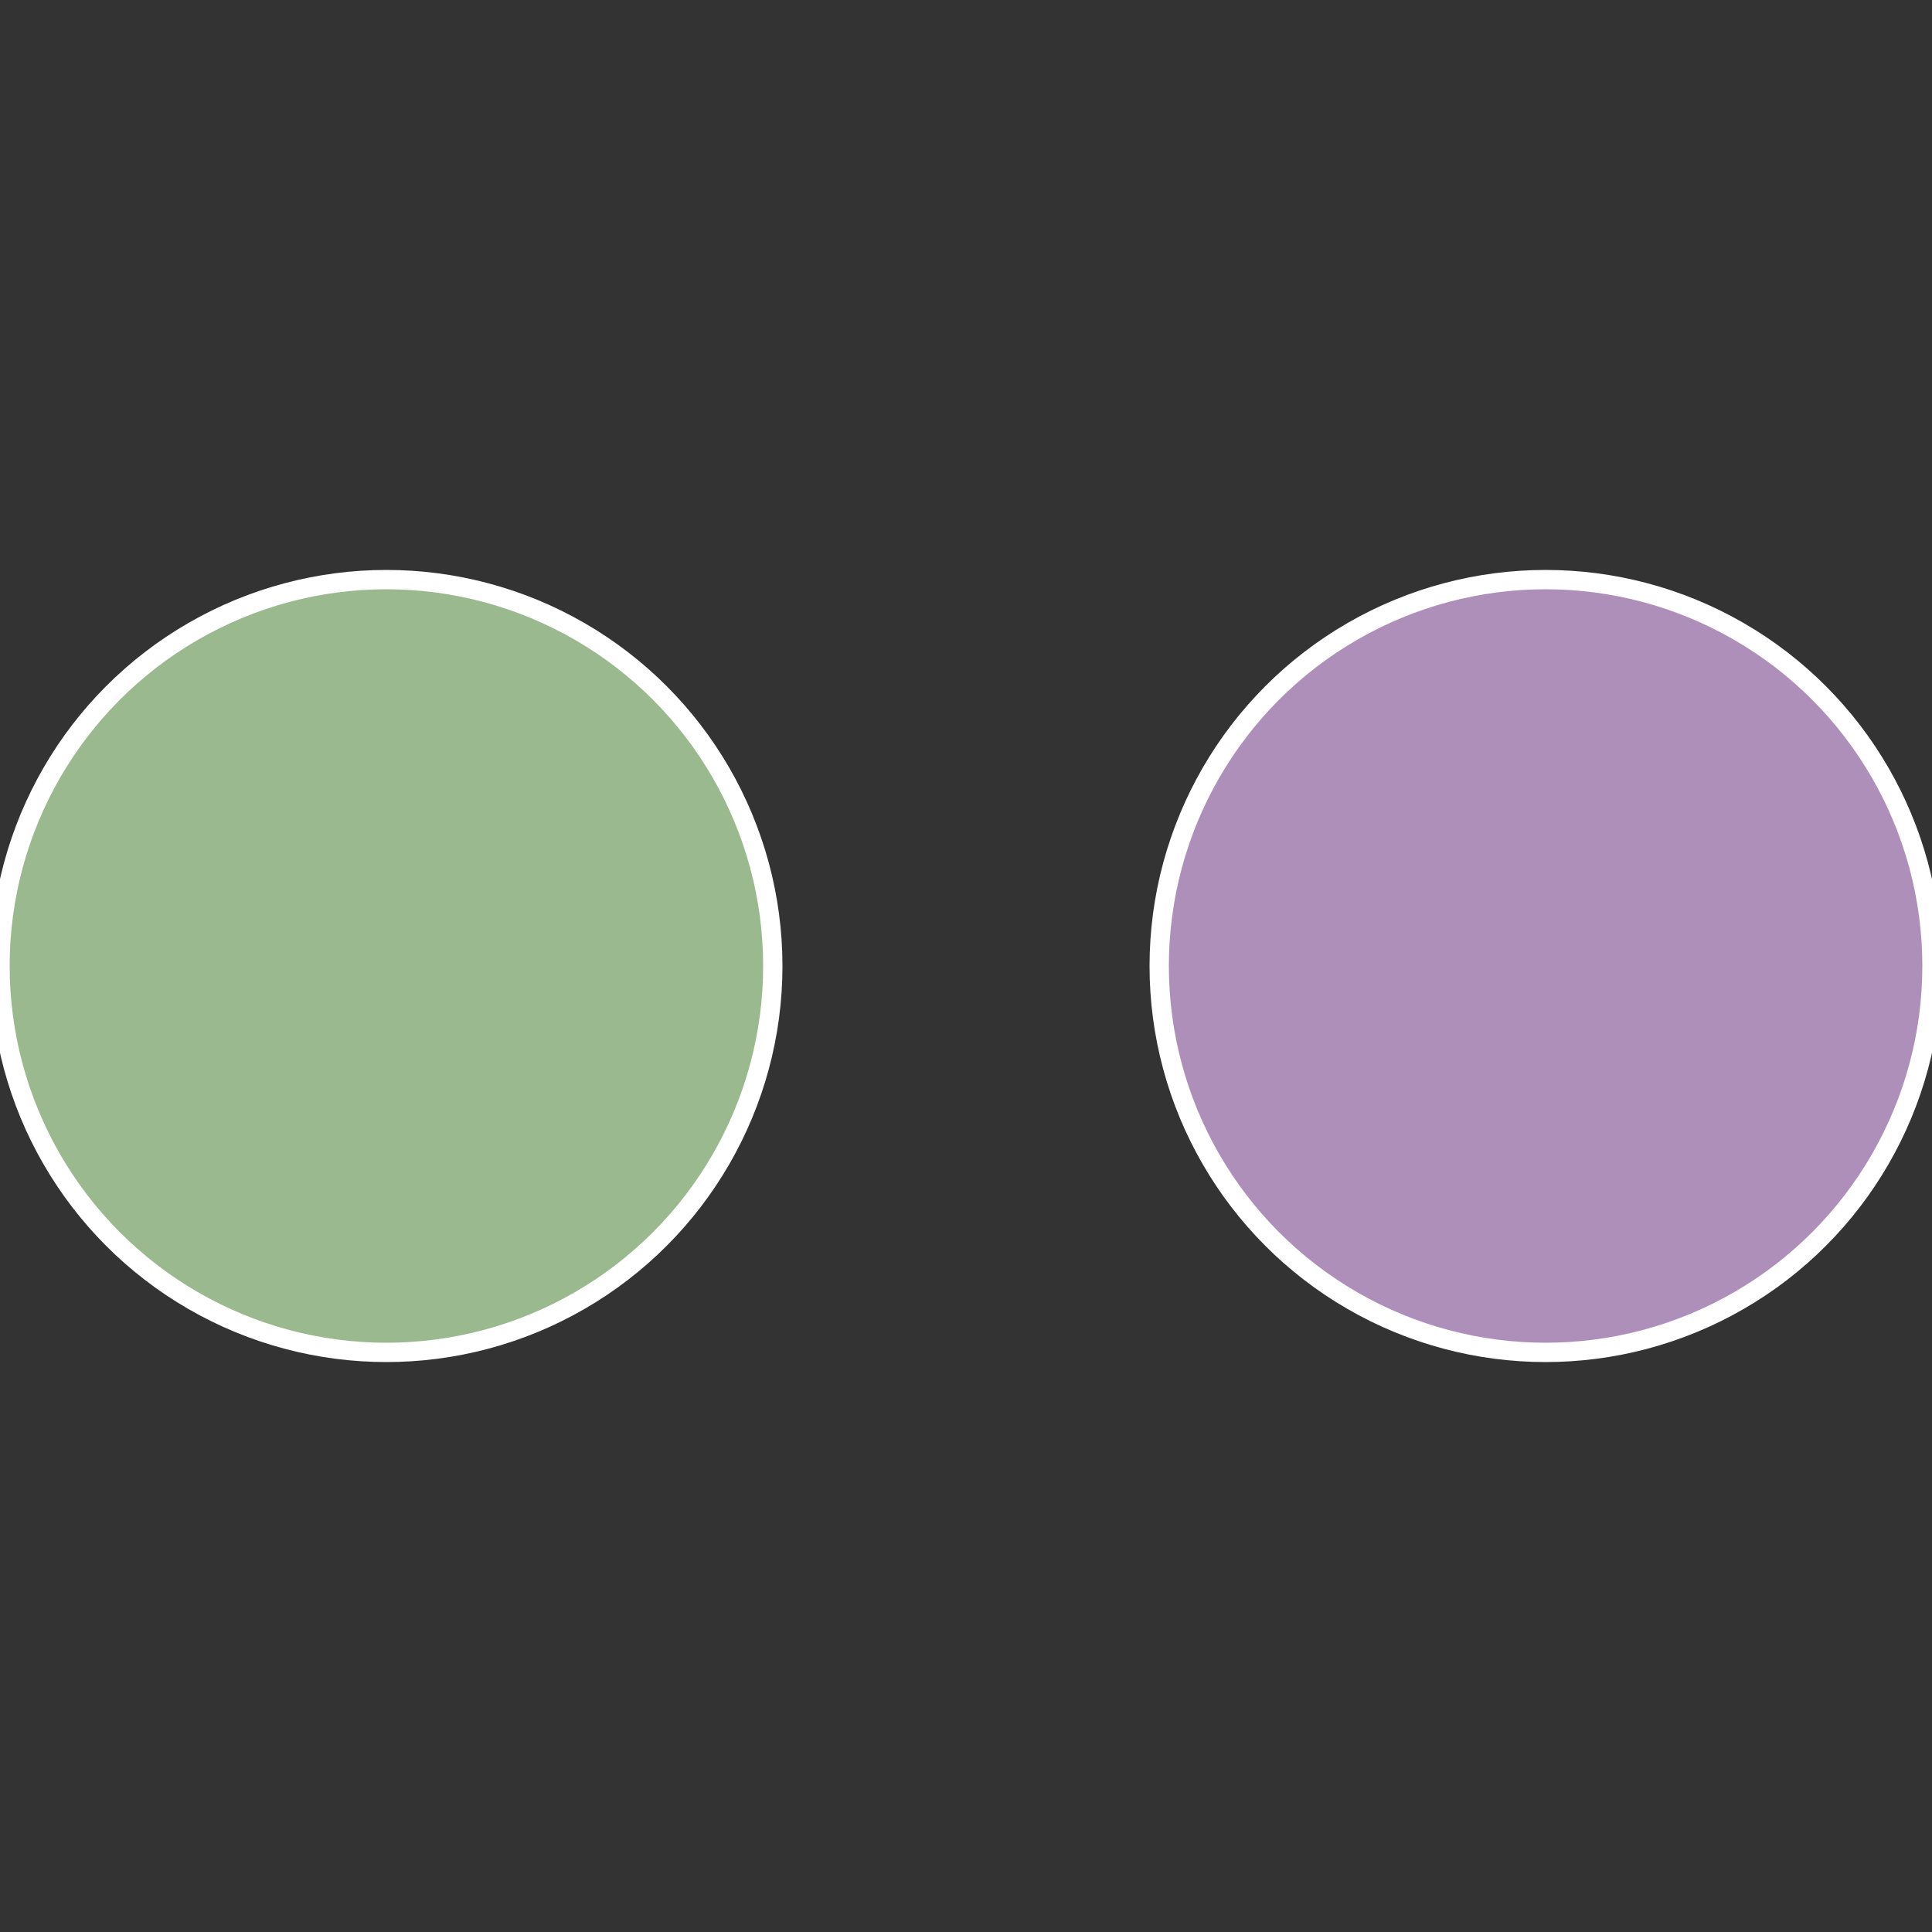
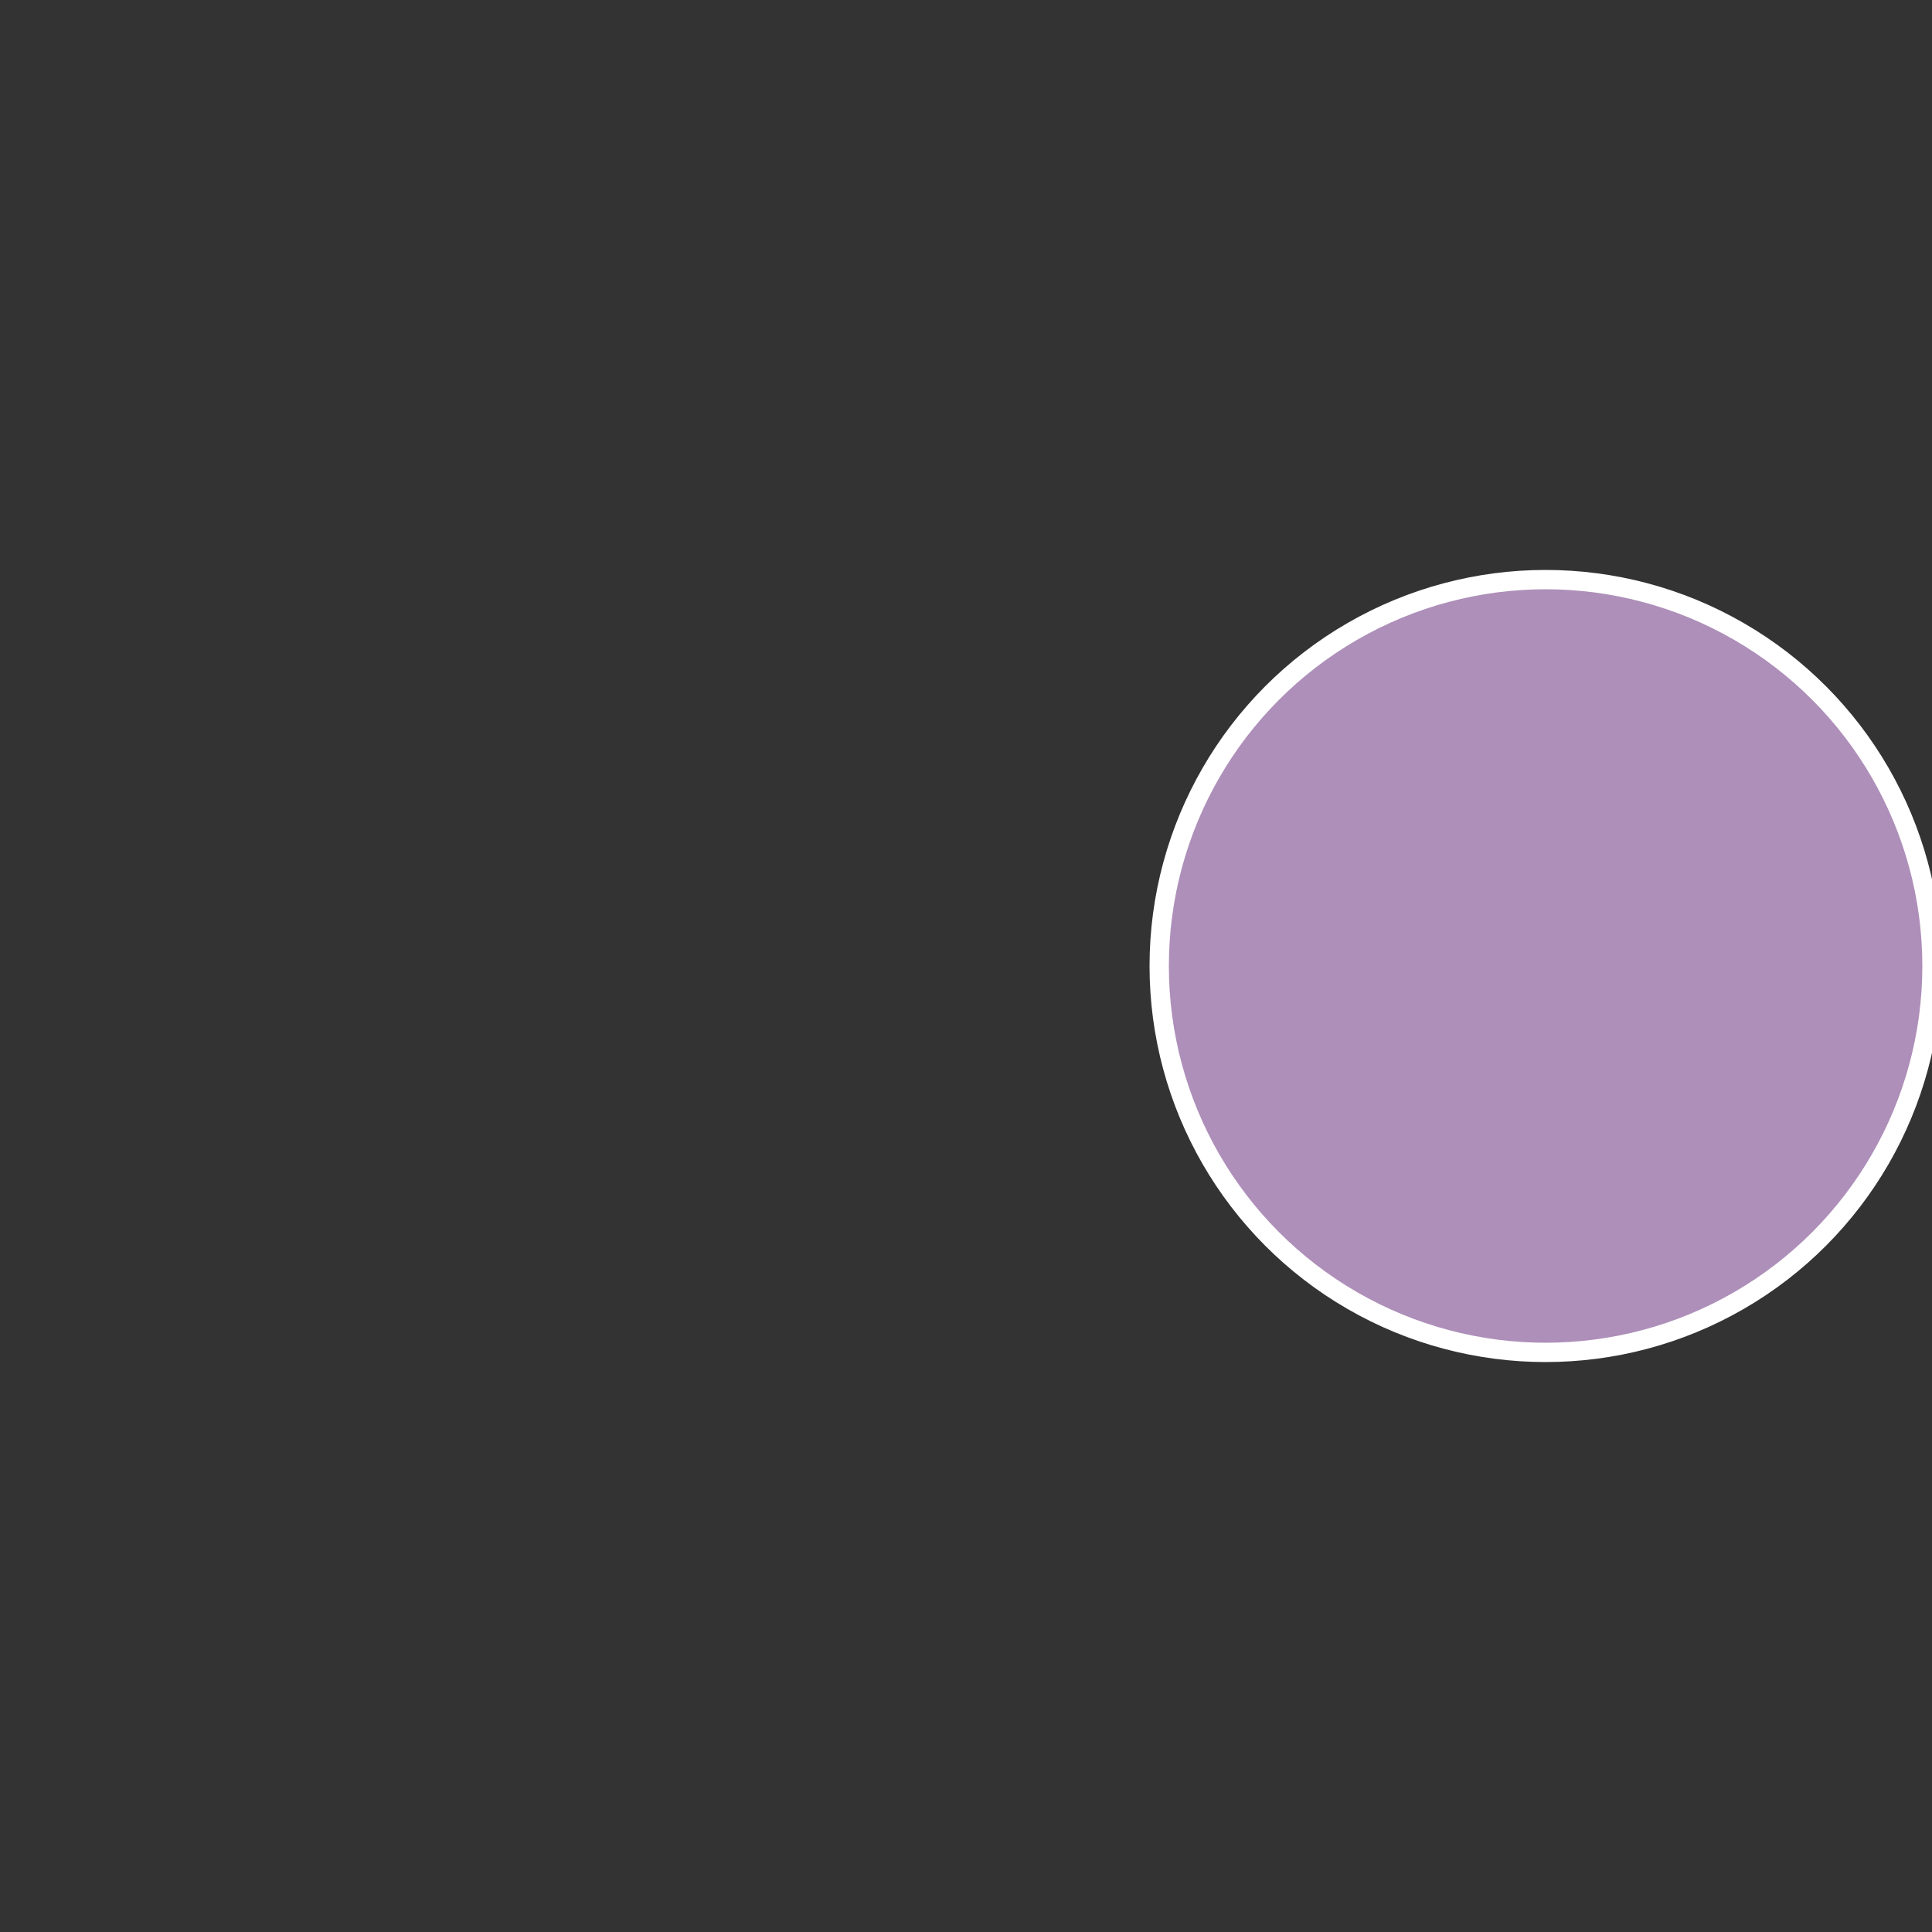
<svg xmlns="http://www.w3.org/2000/svg" width="500" height="500" viewBox="-1 -1 2 2">
  <rect x="-1" y="-1" width="2" height="2" fill="#333333" stroke="none" />
  <circle cx="0.6" cy="0" r="0.4" fill="#ae8fb9" stroke="#fff" stroke-width="1%" />
-   <circle cx="-0.6" cy="7.3478807948841E-17" r="0.4" fill="#9ab98f" stroke="#fff" stroke-width="1%" />
</svg>